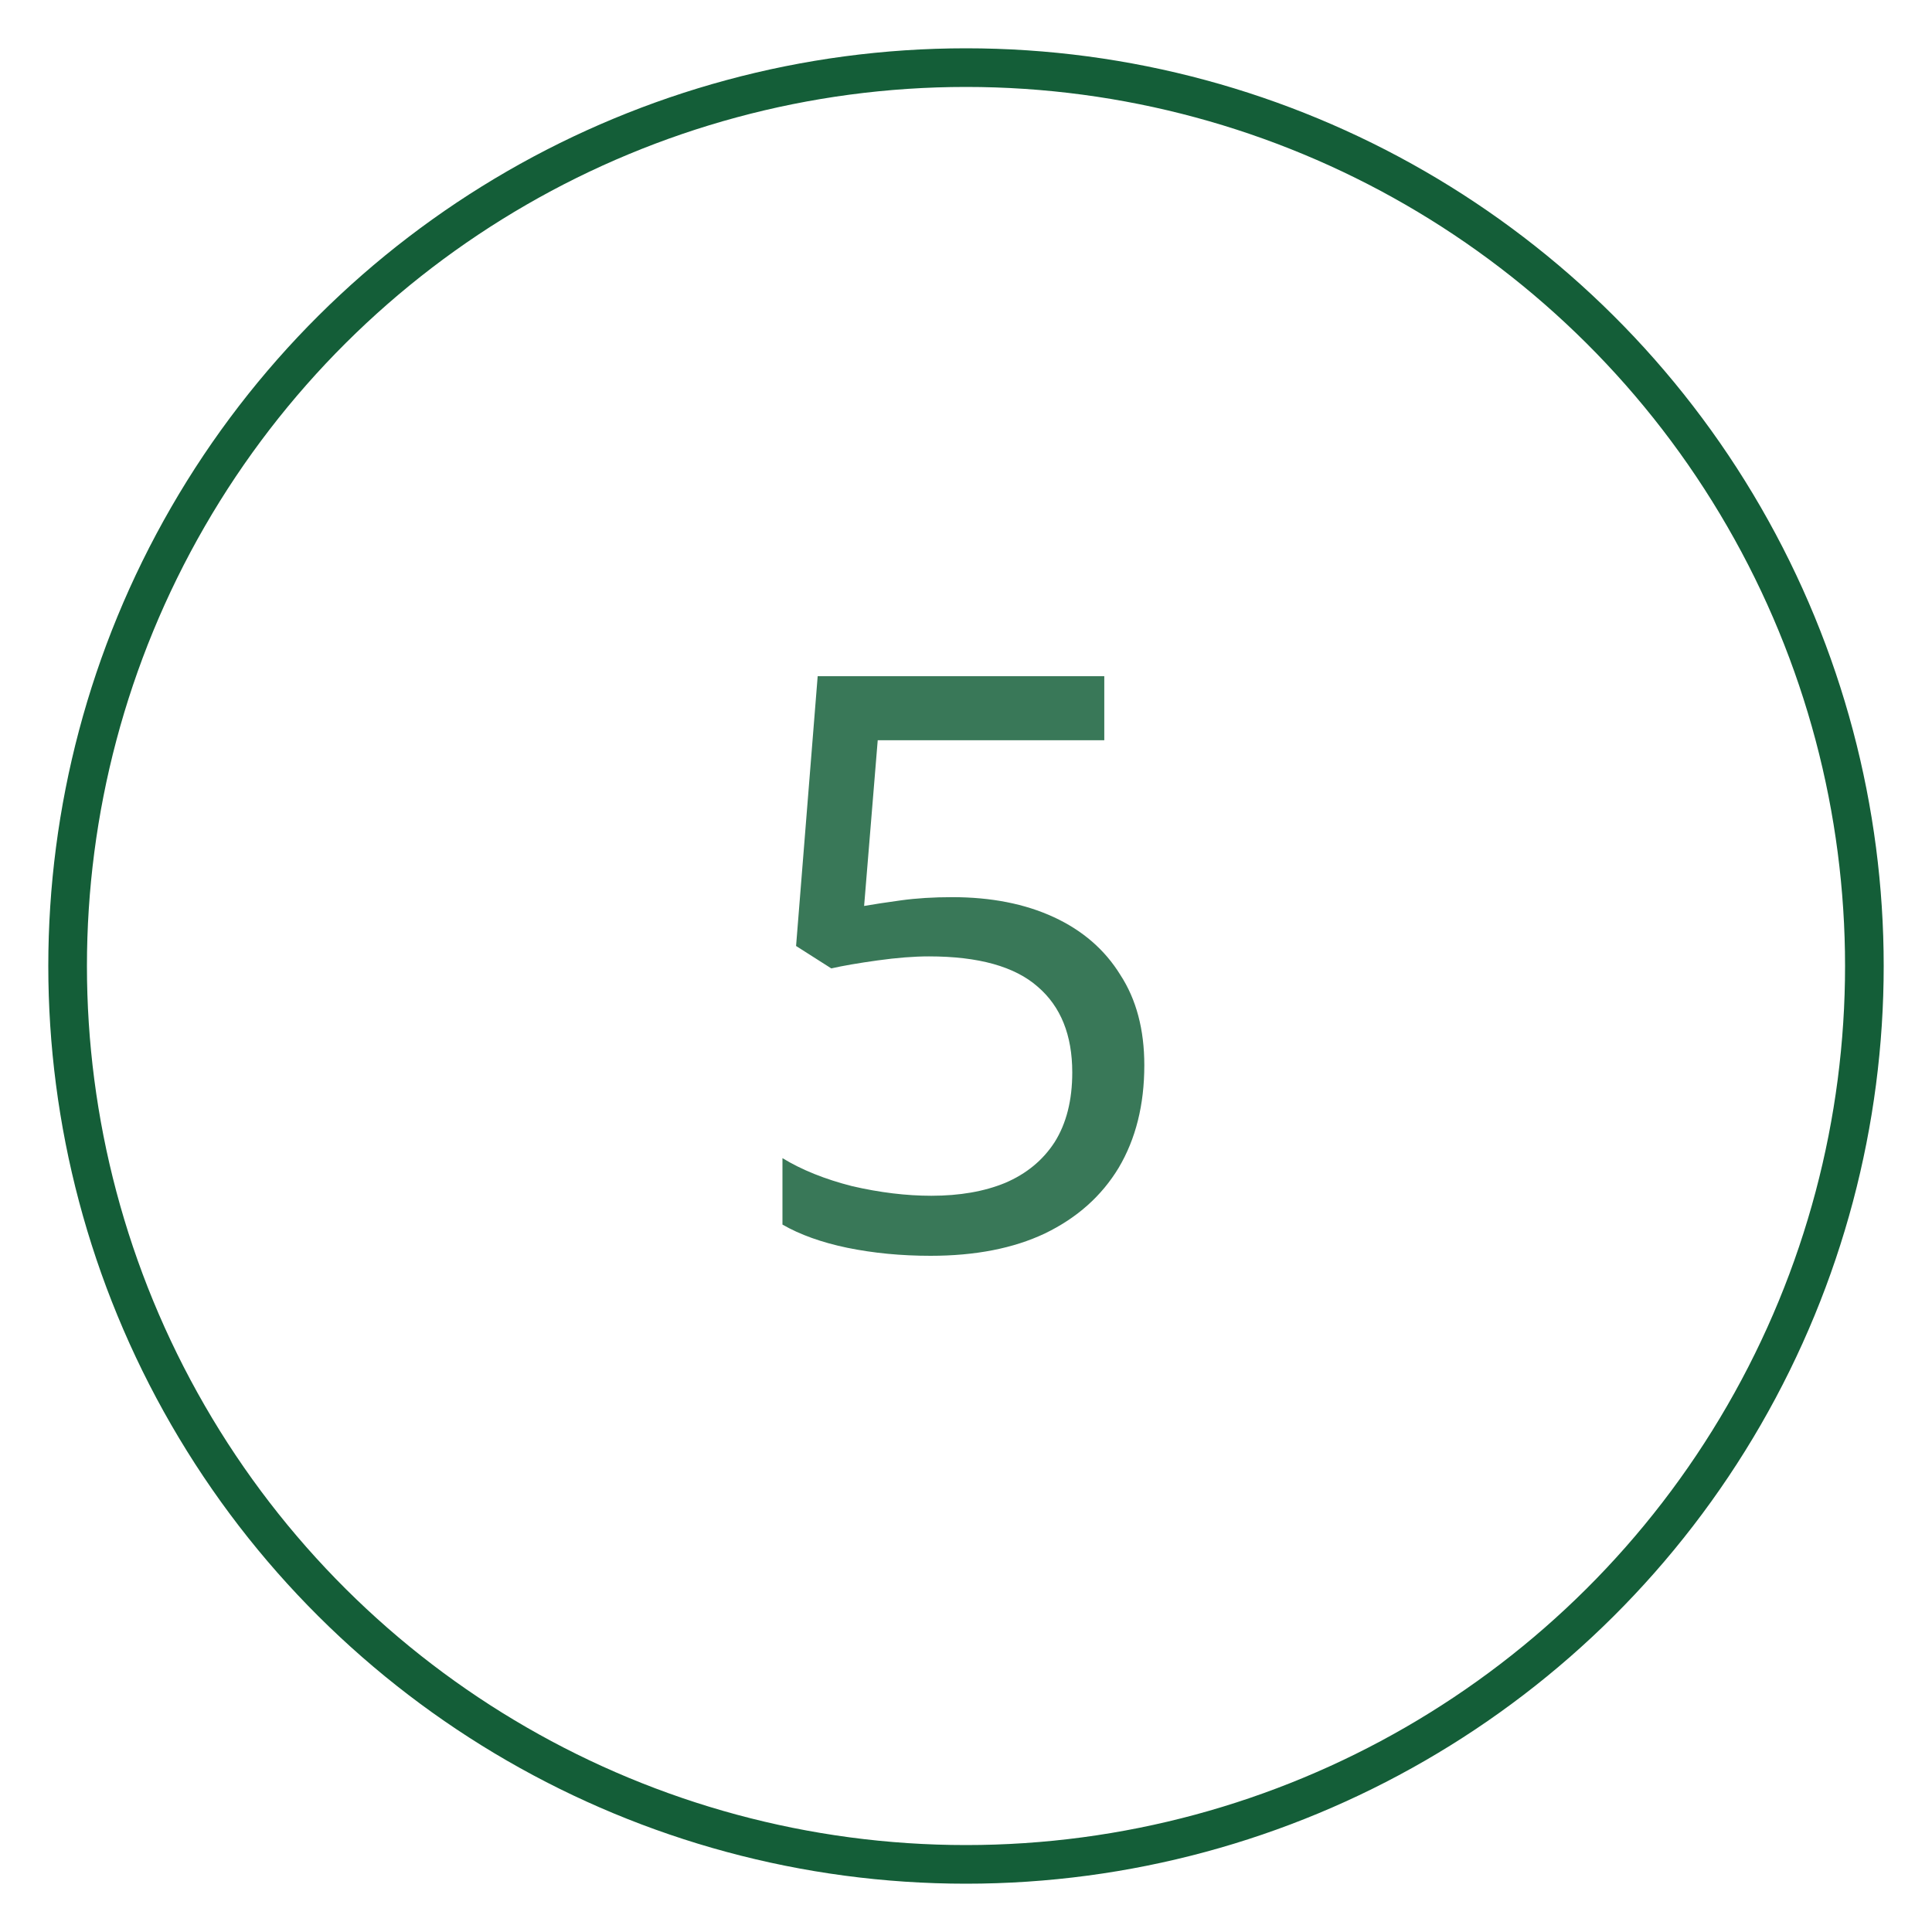
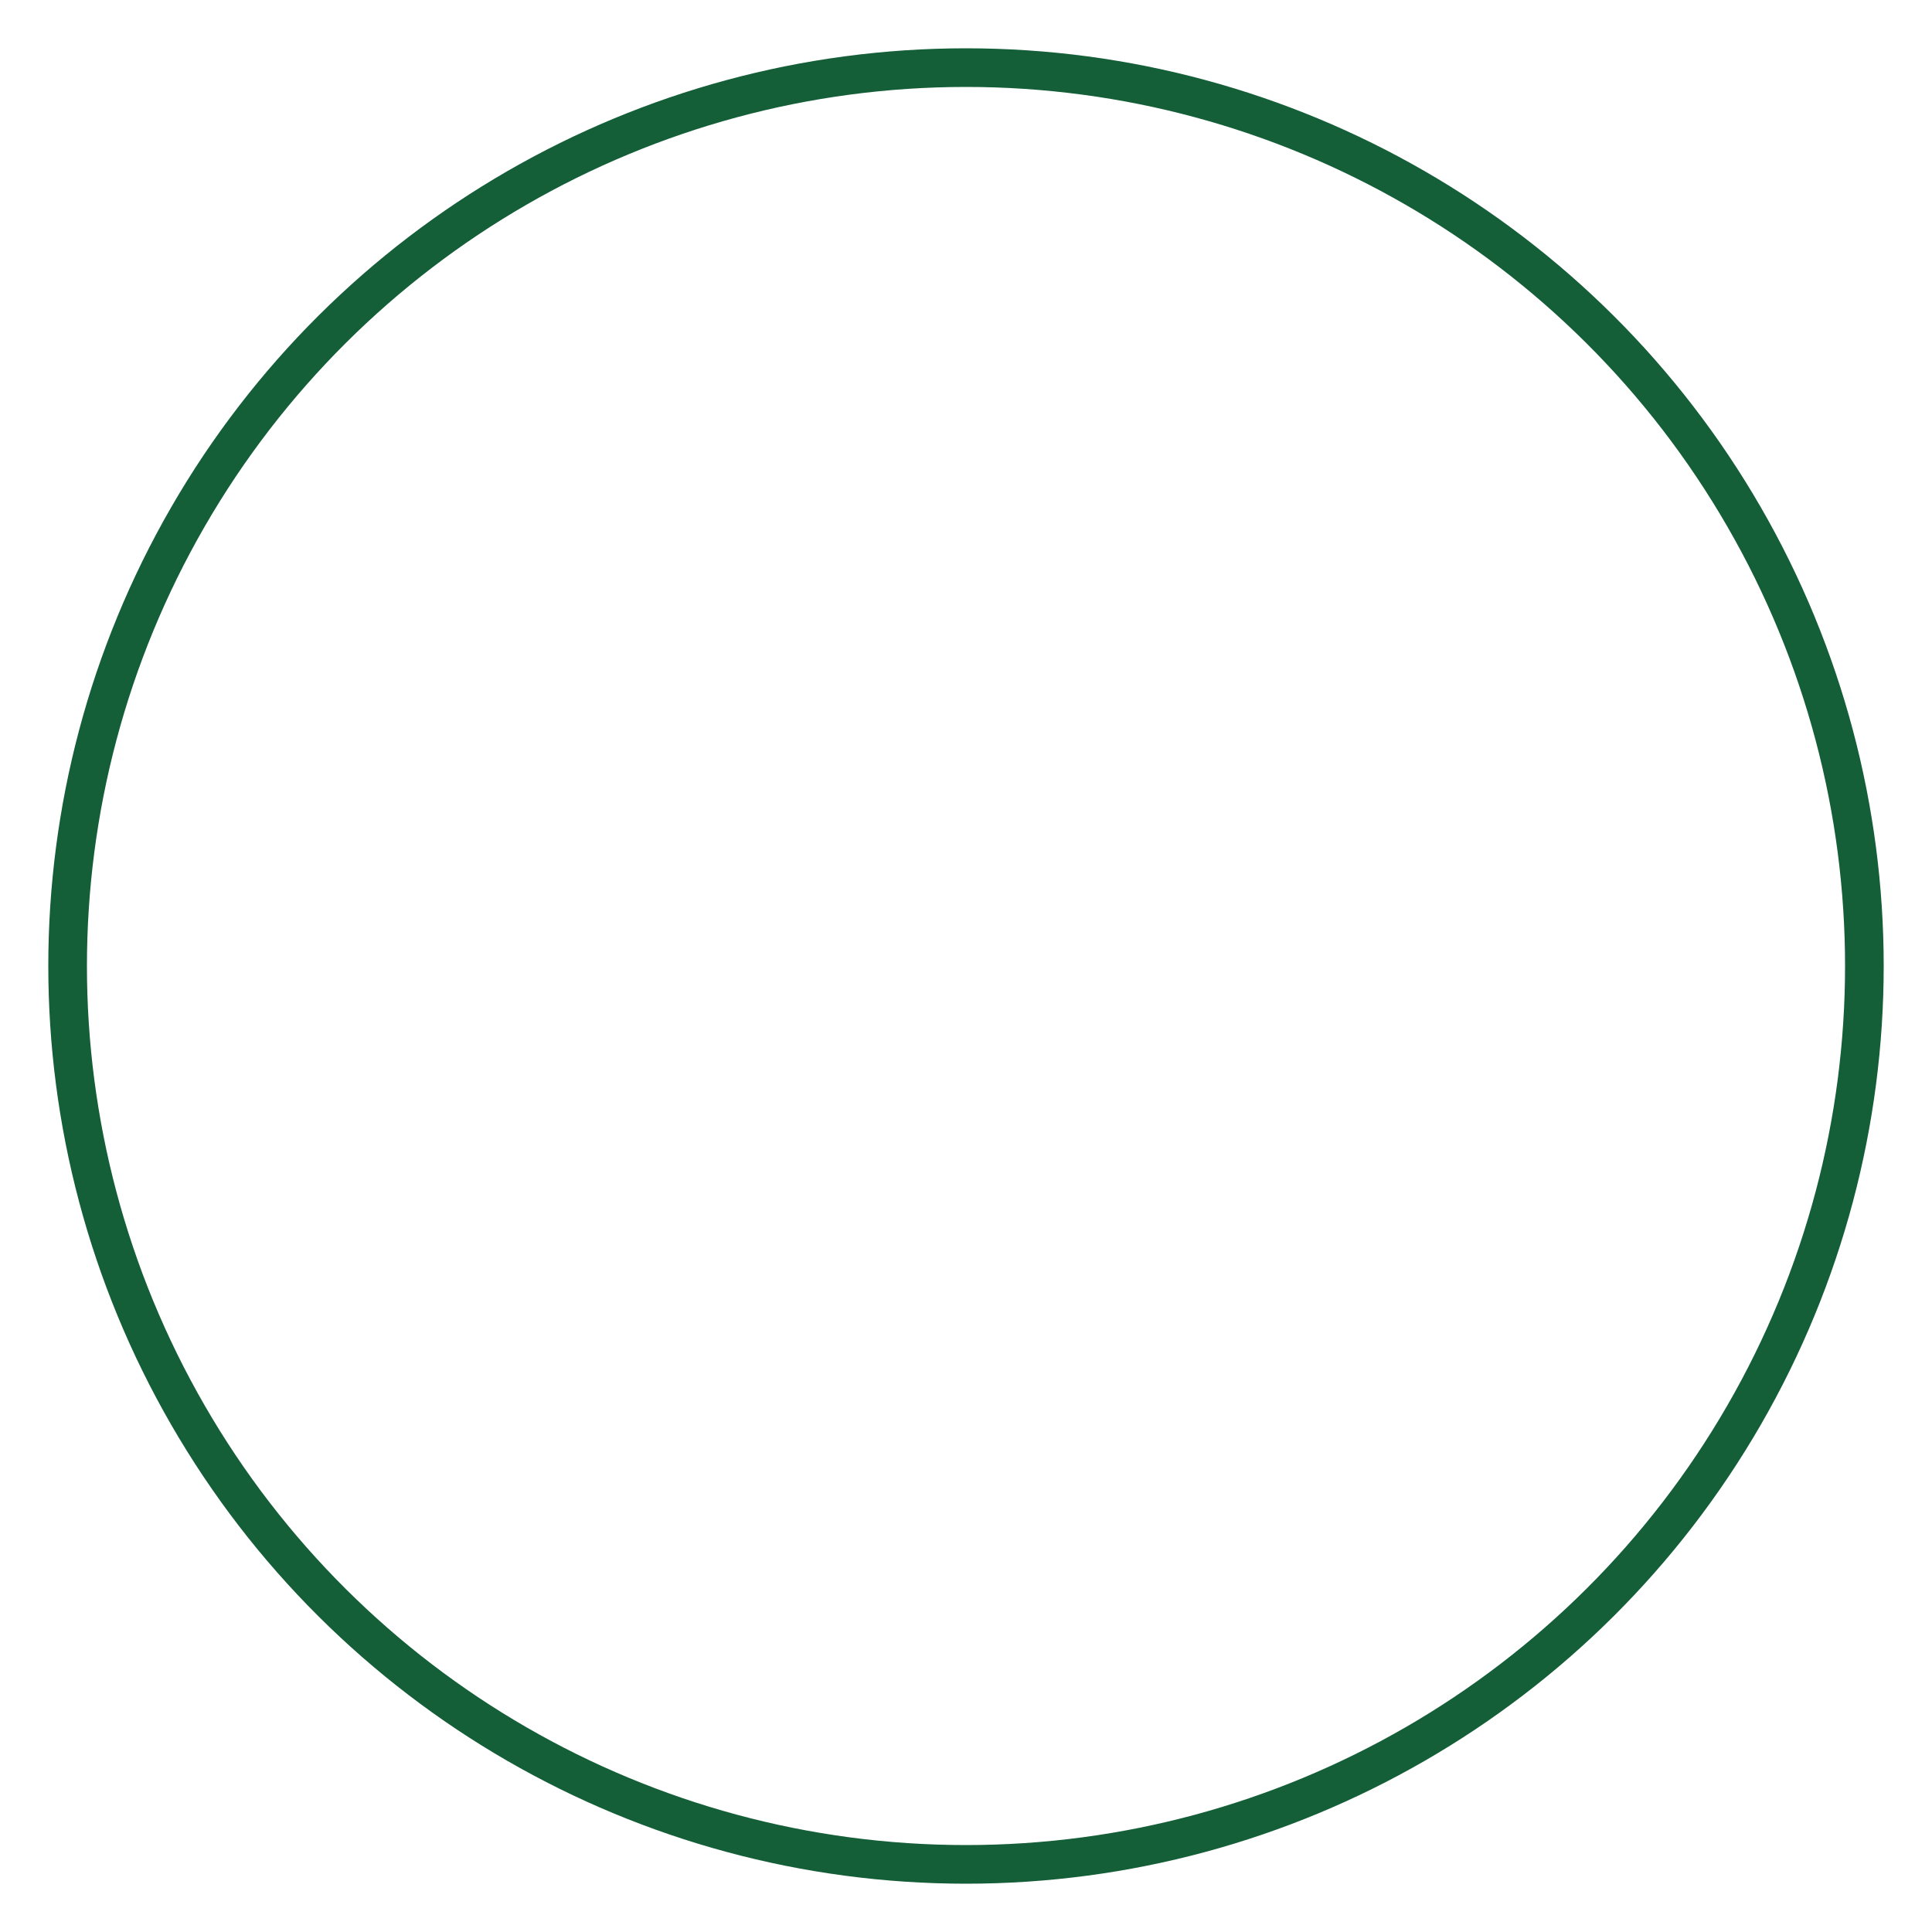
<svg xmlns="http://www.w3.org/2000/svg" width="200" height="200" viewBox="0 0 200 200" fill="none">
  <circle cx="100" cy="100" r="93" transform="rotate(-90 100 100)" stroke="#145E38" stroke-width="4" />
-   <path d="M98.569 92.873C102.602 92.873 106.11 93.564 109.094 94.945C112.077 96.326 114.37 98.315 115.972 100.912C117.63 103.453 118.459 106.575 118.459 110.276C118.459 114.365 117.575 117.901 115.807 120.884C114.039 123.812 111.497 126.077 108.182 127.68C104.923 129.227 100.972 130 96.332 130C93.293 130 90.42 129.724 87.713 129.171C85.061 128.619 82.823 127.818 81 126.768V119.89C82.989 121.105 85.392 122.072 88.21 122.79C91.083 123.453 93.818 123.785 96.414 123.785C99.343 123.785 101.884 123.343 104.039 122.459C106.249 121.519 107.961 120.11 109.177 118.232C110.392 116.298 111 113.895 111 111.022C111 107.155 109.812 104.199 107.436 102.155C105.061 100.055 101.304 99.005 96.166 99.005C94.619 99.005 92.851 99.144 90.862 99.42C88.873 99.696 87.271 99.972 86.055 100.249L82.409 97.928L84.646 70H114.315V76.63H90.862L89.453 93.784C90.392 93.619 91.663 93.425 93.265 93.204C94.867 92.983 96.635 92.873 98.569 92.873Z" fill="#397858" />
</svg>